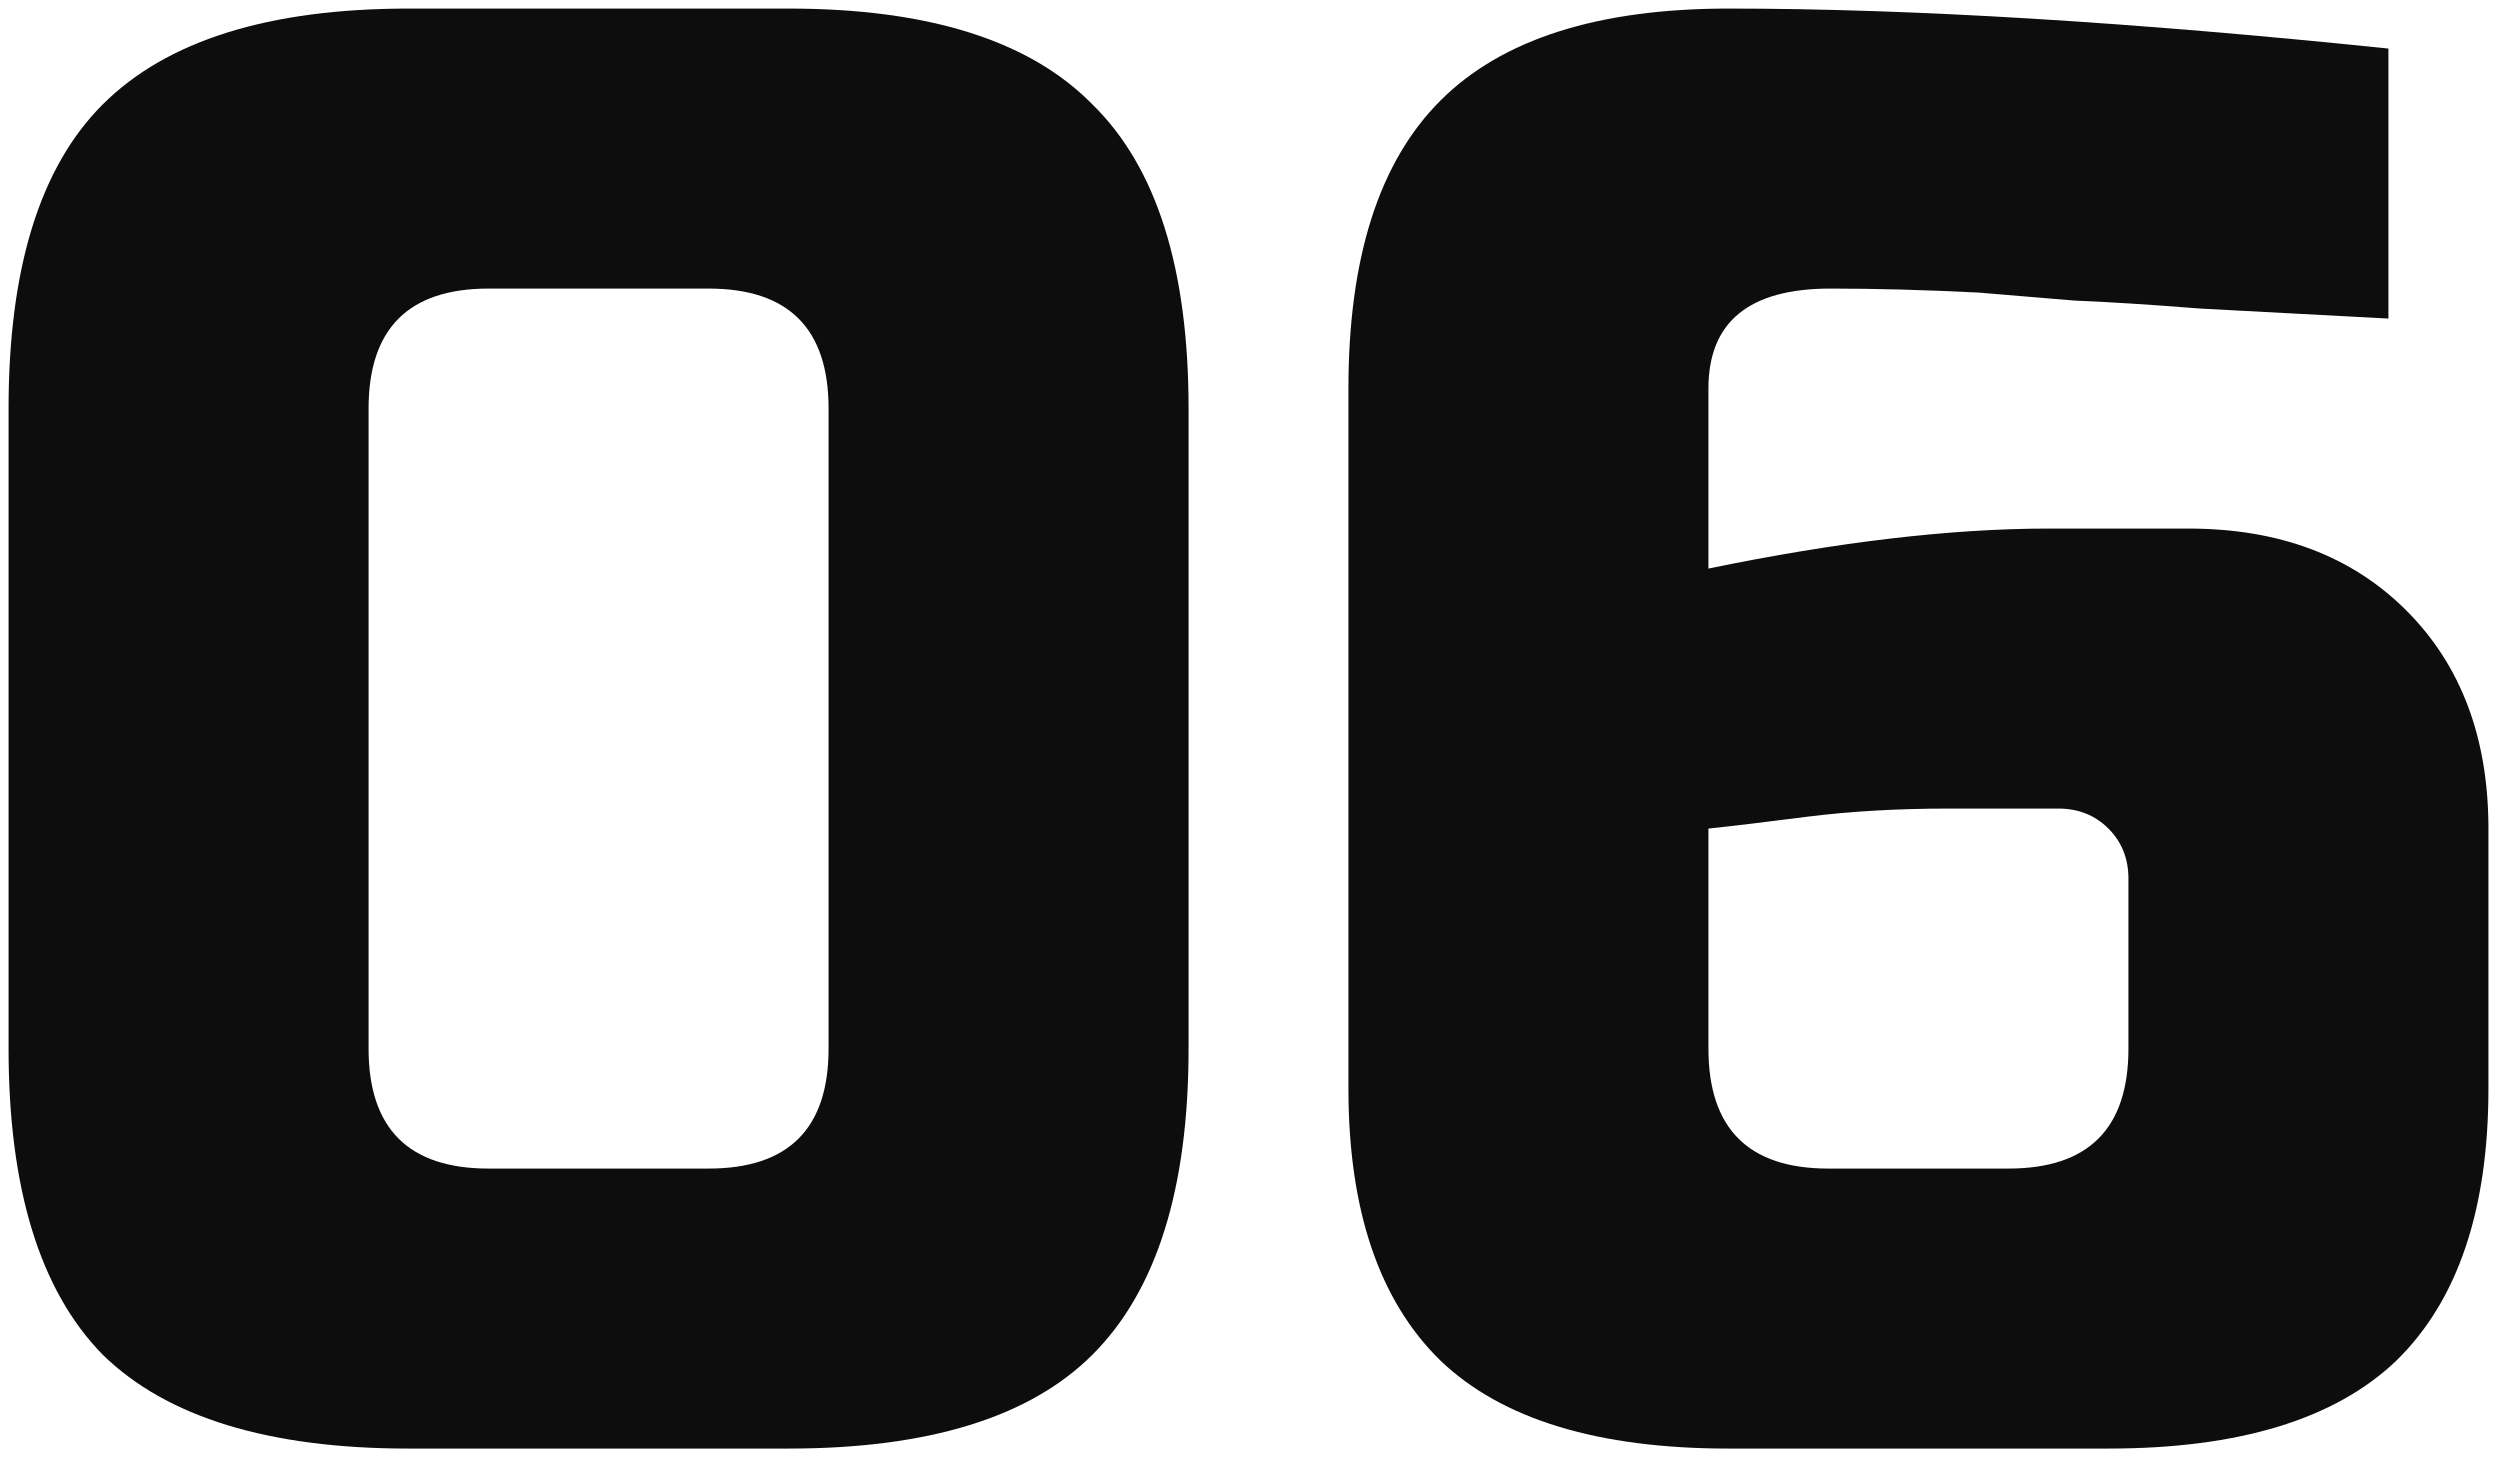
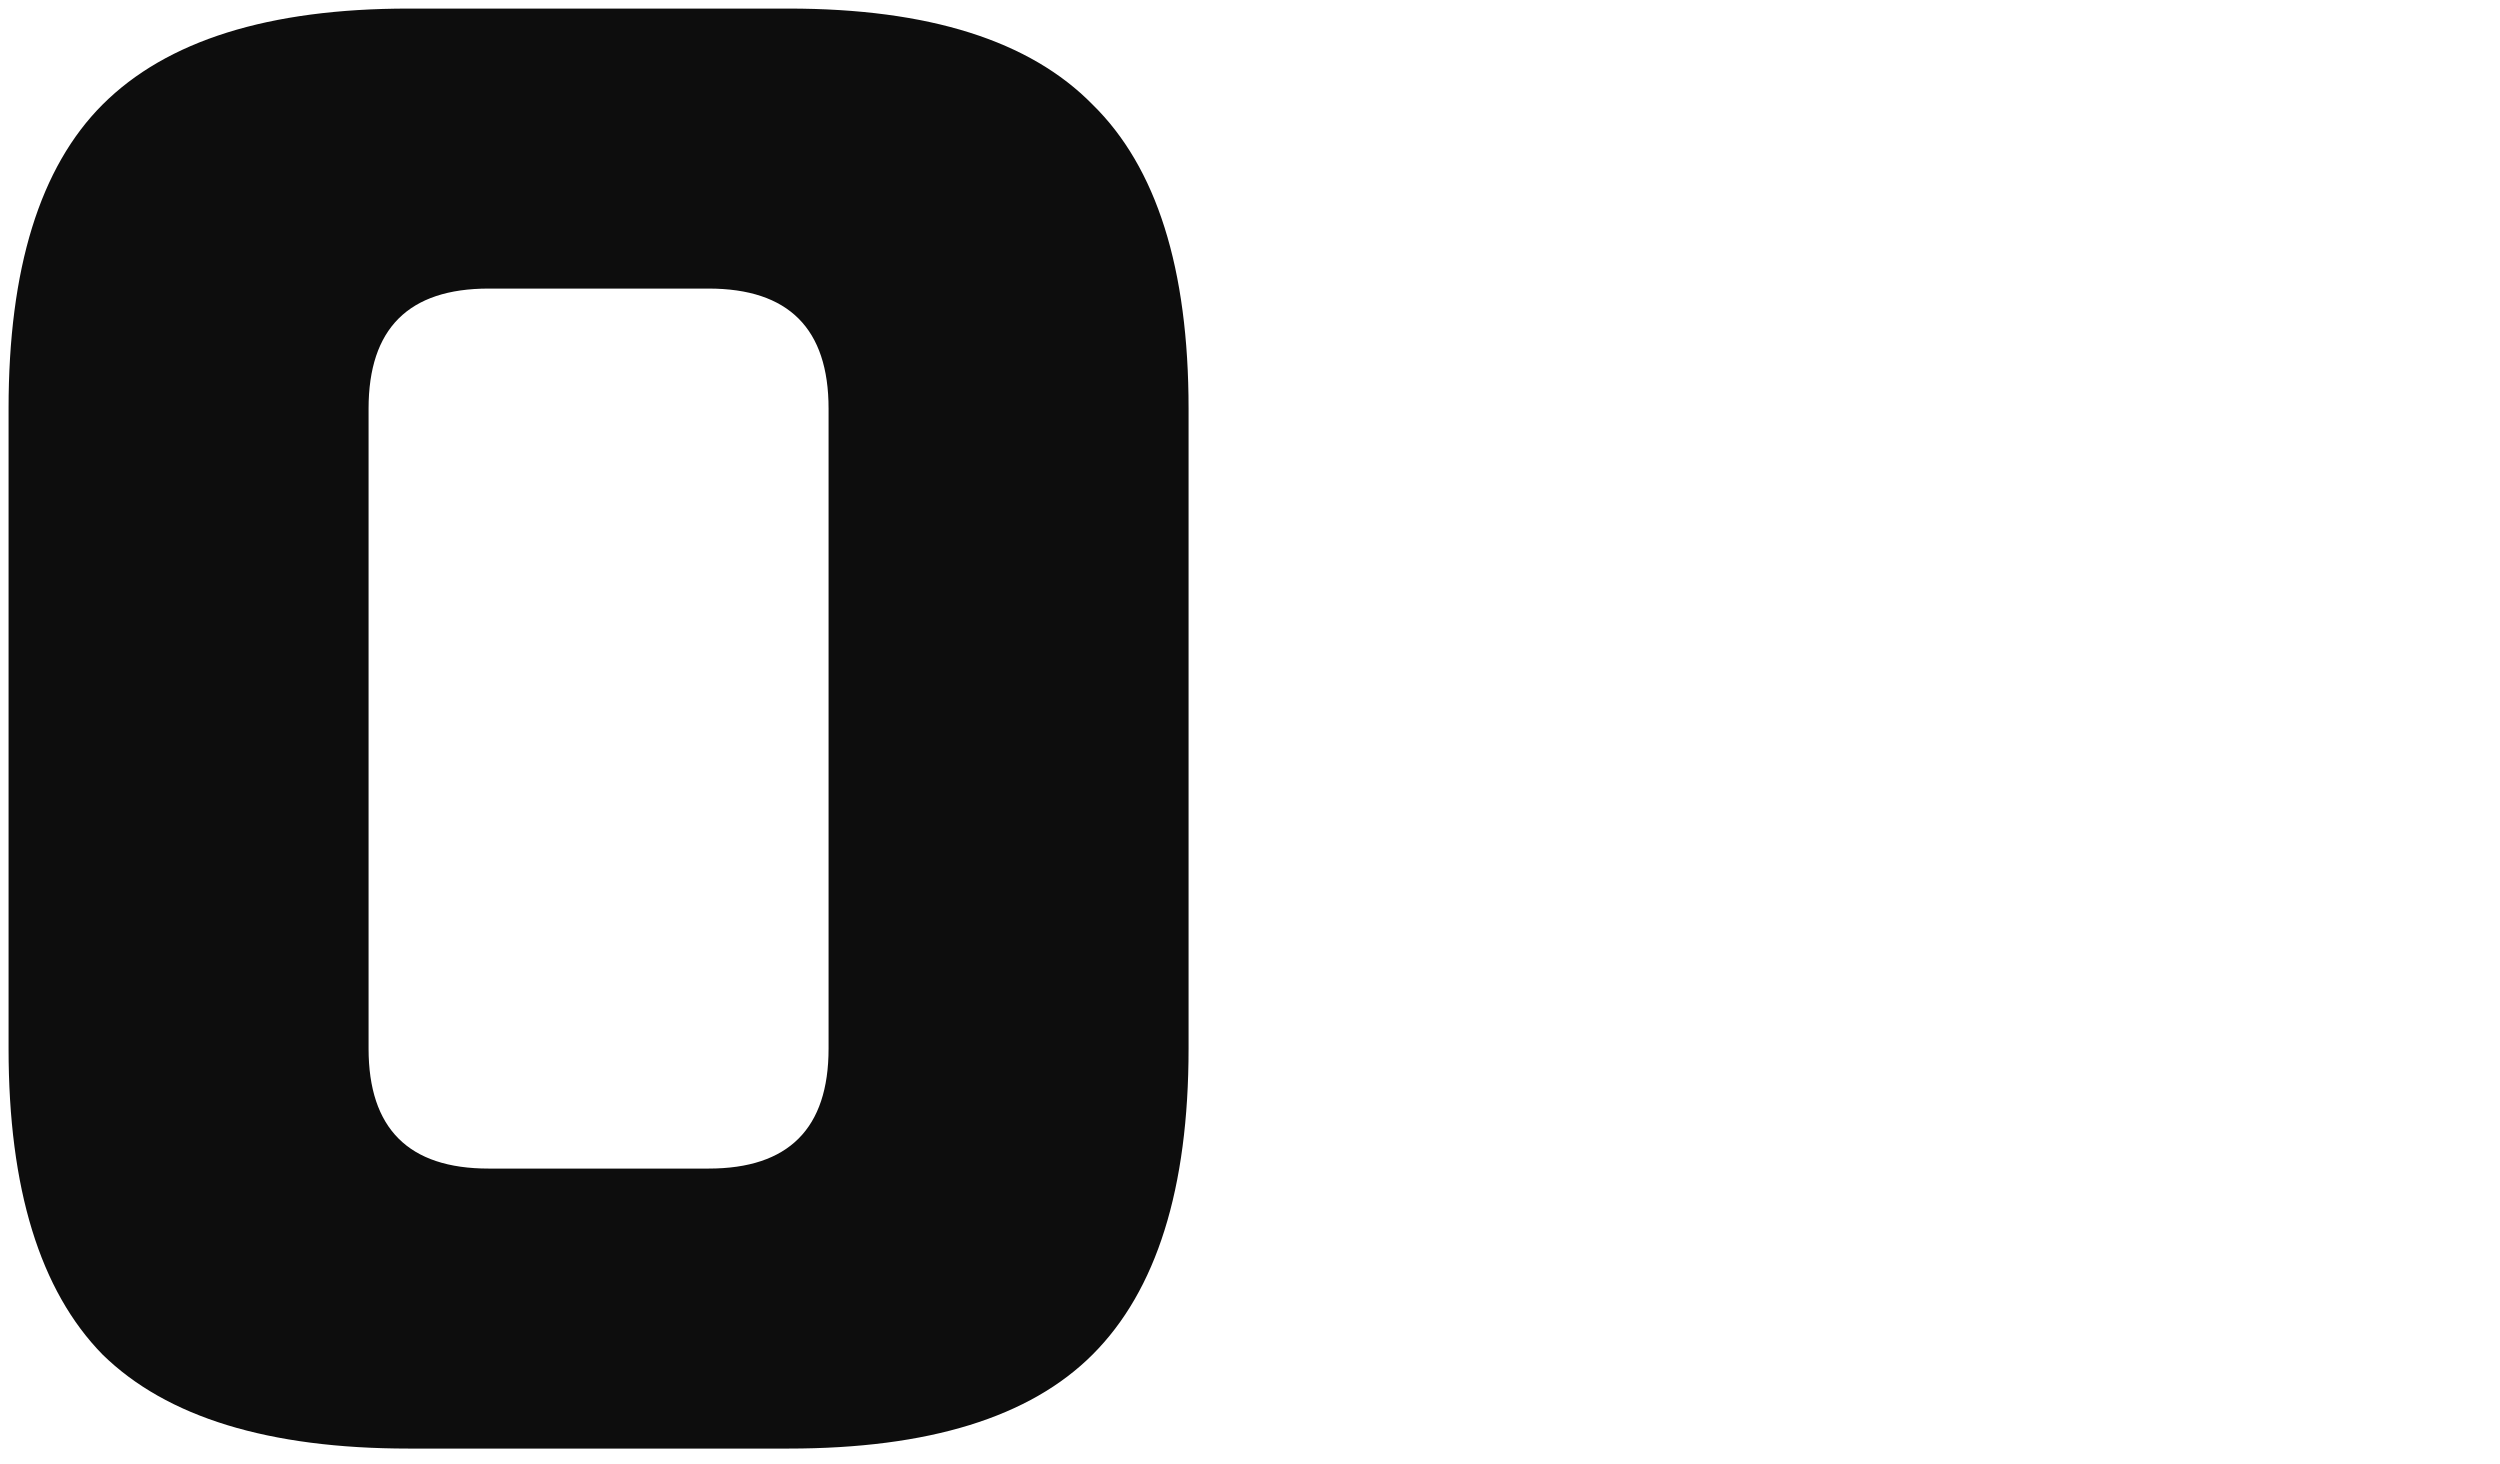
<svg xmlns="http://www.w3.org/2000/svg" width="70" height="41" viewBox="0 0 70 41" fill="none">
  <path d="M23.2 11.44C23.2 9.2 22.08 8.08 19.84 8.08H13.68C11.44 8.08 10.32 9.2 10.32 11.44V29.36C10.32 31.6 11.44 32.72 13.68 32.72H19.84C22.08 32.72 23.2 31.6 23.2 29.36V11.44ZM33.28 29.36C33.28 33.28 32.384 36.136 30.592 37.928C28.838 39.683 26 40.56 22.08 40.56H11.44C7.52 40.56 4.664 39.683 2.872 37.928C1.118 36.136 0.24 33.28 0.24 29.36V11.44C0.24 7.52 1.118 4.683 2.872 2.928C4.664 1.136 7.52 0.24 11.44 0.24H22.08C26 0.24 28.838 1.136 30.592 2.928C32.384 4.683 33.28 7.52 33.28 11.44V29.36Z" fill="#0D0D0D" />
-   <path d="M48.396 0.24C53.511 0.24 59.67 0.613 66.876 1.36V8.92C64.823 8.808 63.068 8.715 61.612 8.64C60.193 8.528 59.017 8.453 58.084 8.416C57.188 8.341 56.292 8.267 55.396 8.192C53.903 8.117 52.521 8.08 51.252 8.08C48.974 8.08 47.836 9.013 47.836 10.88V15.92C51.457 15.173 54.63 14.8 57.356 14.8H61.276C63.815 14.8 65.849 15.565 67.38 17.096C68.91 18.627 69.676 20.661 69.676 23.2V30.48C69.676 33.877 68.817 36.416 67.1 38.096C65.382 39.739 62.694 40.56 59.036 40.56H48.396C44.737 40.56 42.049 39.739 40.332 38.096C38.614 36.416 37.756 33.877 37.756 30.48V10.88C37.756 7.221 38.614 4.533 40.332 2.816C42.049 1.099 44.737 0.24 48.396 0.24ZM54.556 22.64C53.137 22.64 51.831 22.715 50.636 22.864C49.478 23.013 48.545 23.125 47.836 23.2V29.36C47.836 31.6 48.956 32.72 51.196 32.72H56.236C58.476 32.72 59.596 31.6 59.596 29.36V24.6C59.596 24.04 59.409 23.573 59.036 23.2C58.663 22.827 58.196 22.64 57.636 22.64H54.556Z" fill="#0D0D0D" />
</svg>